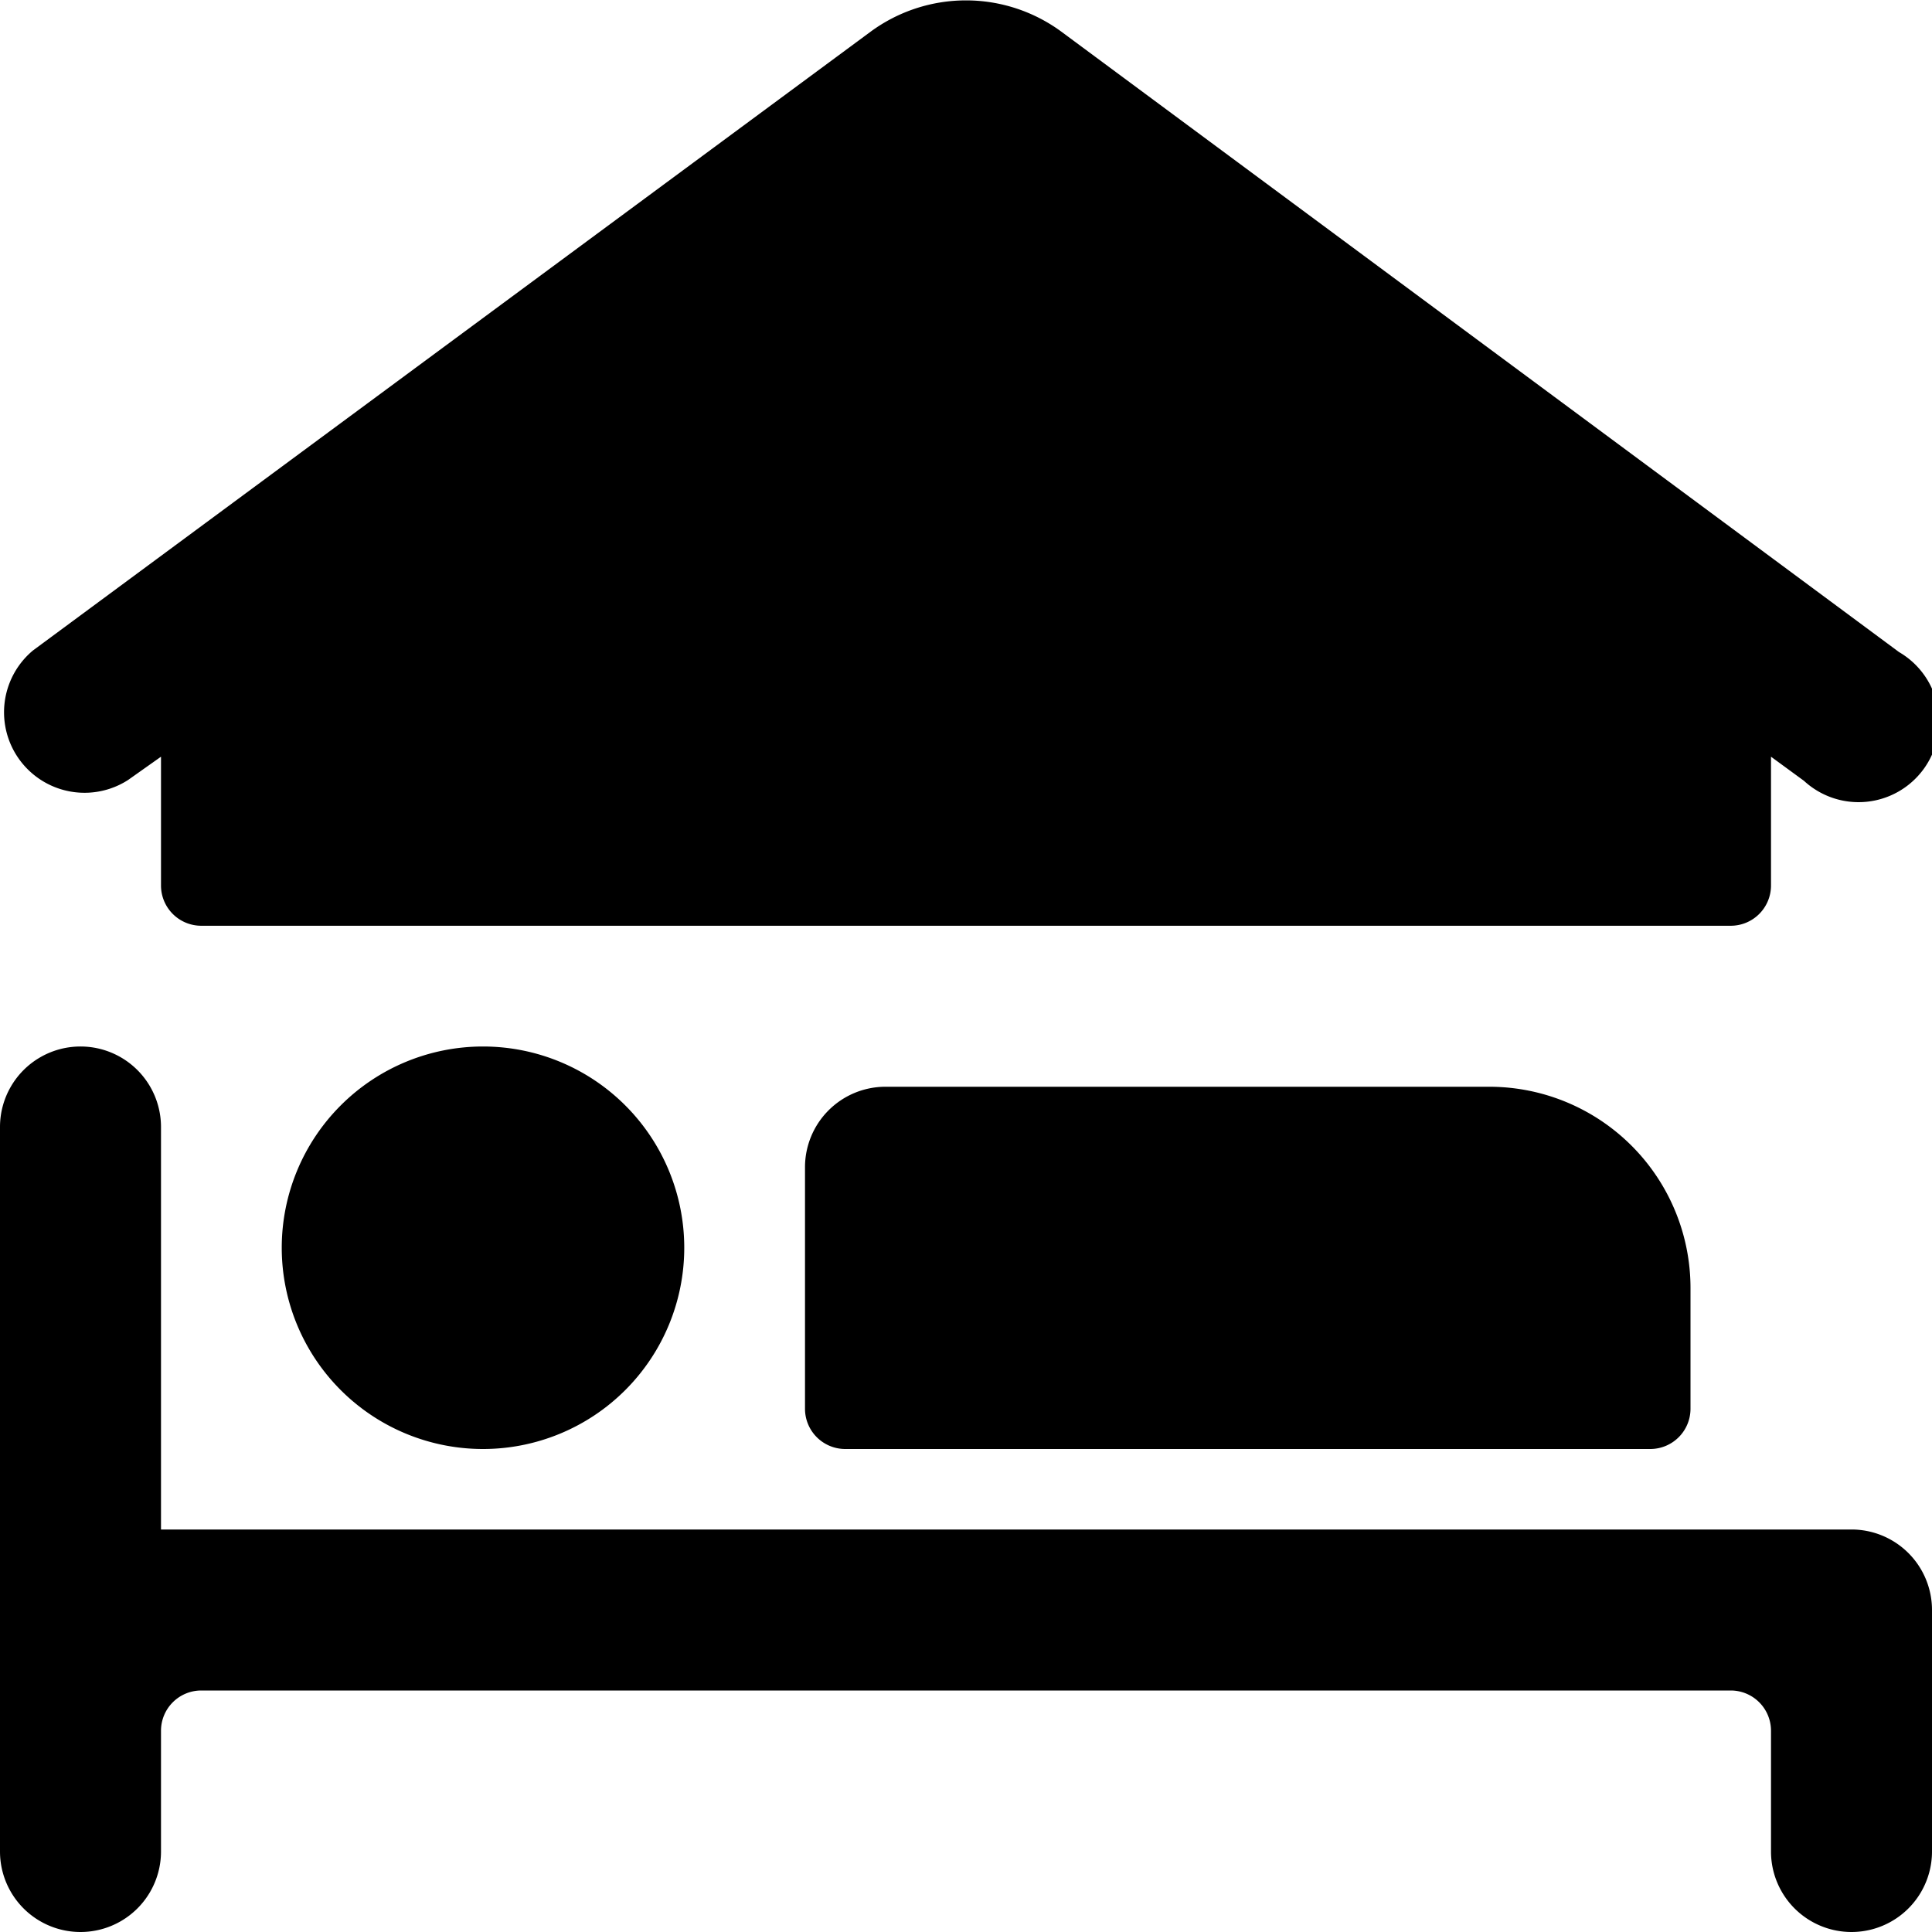
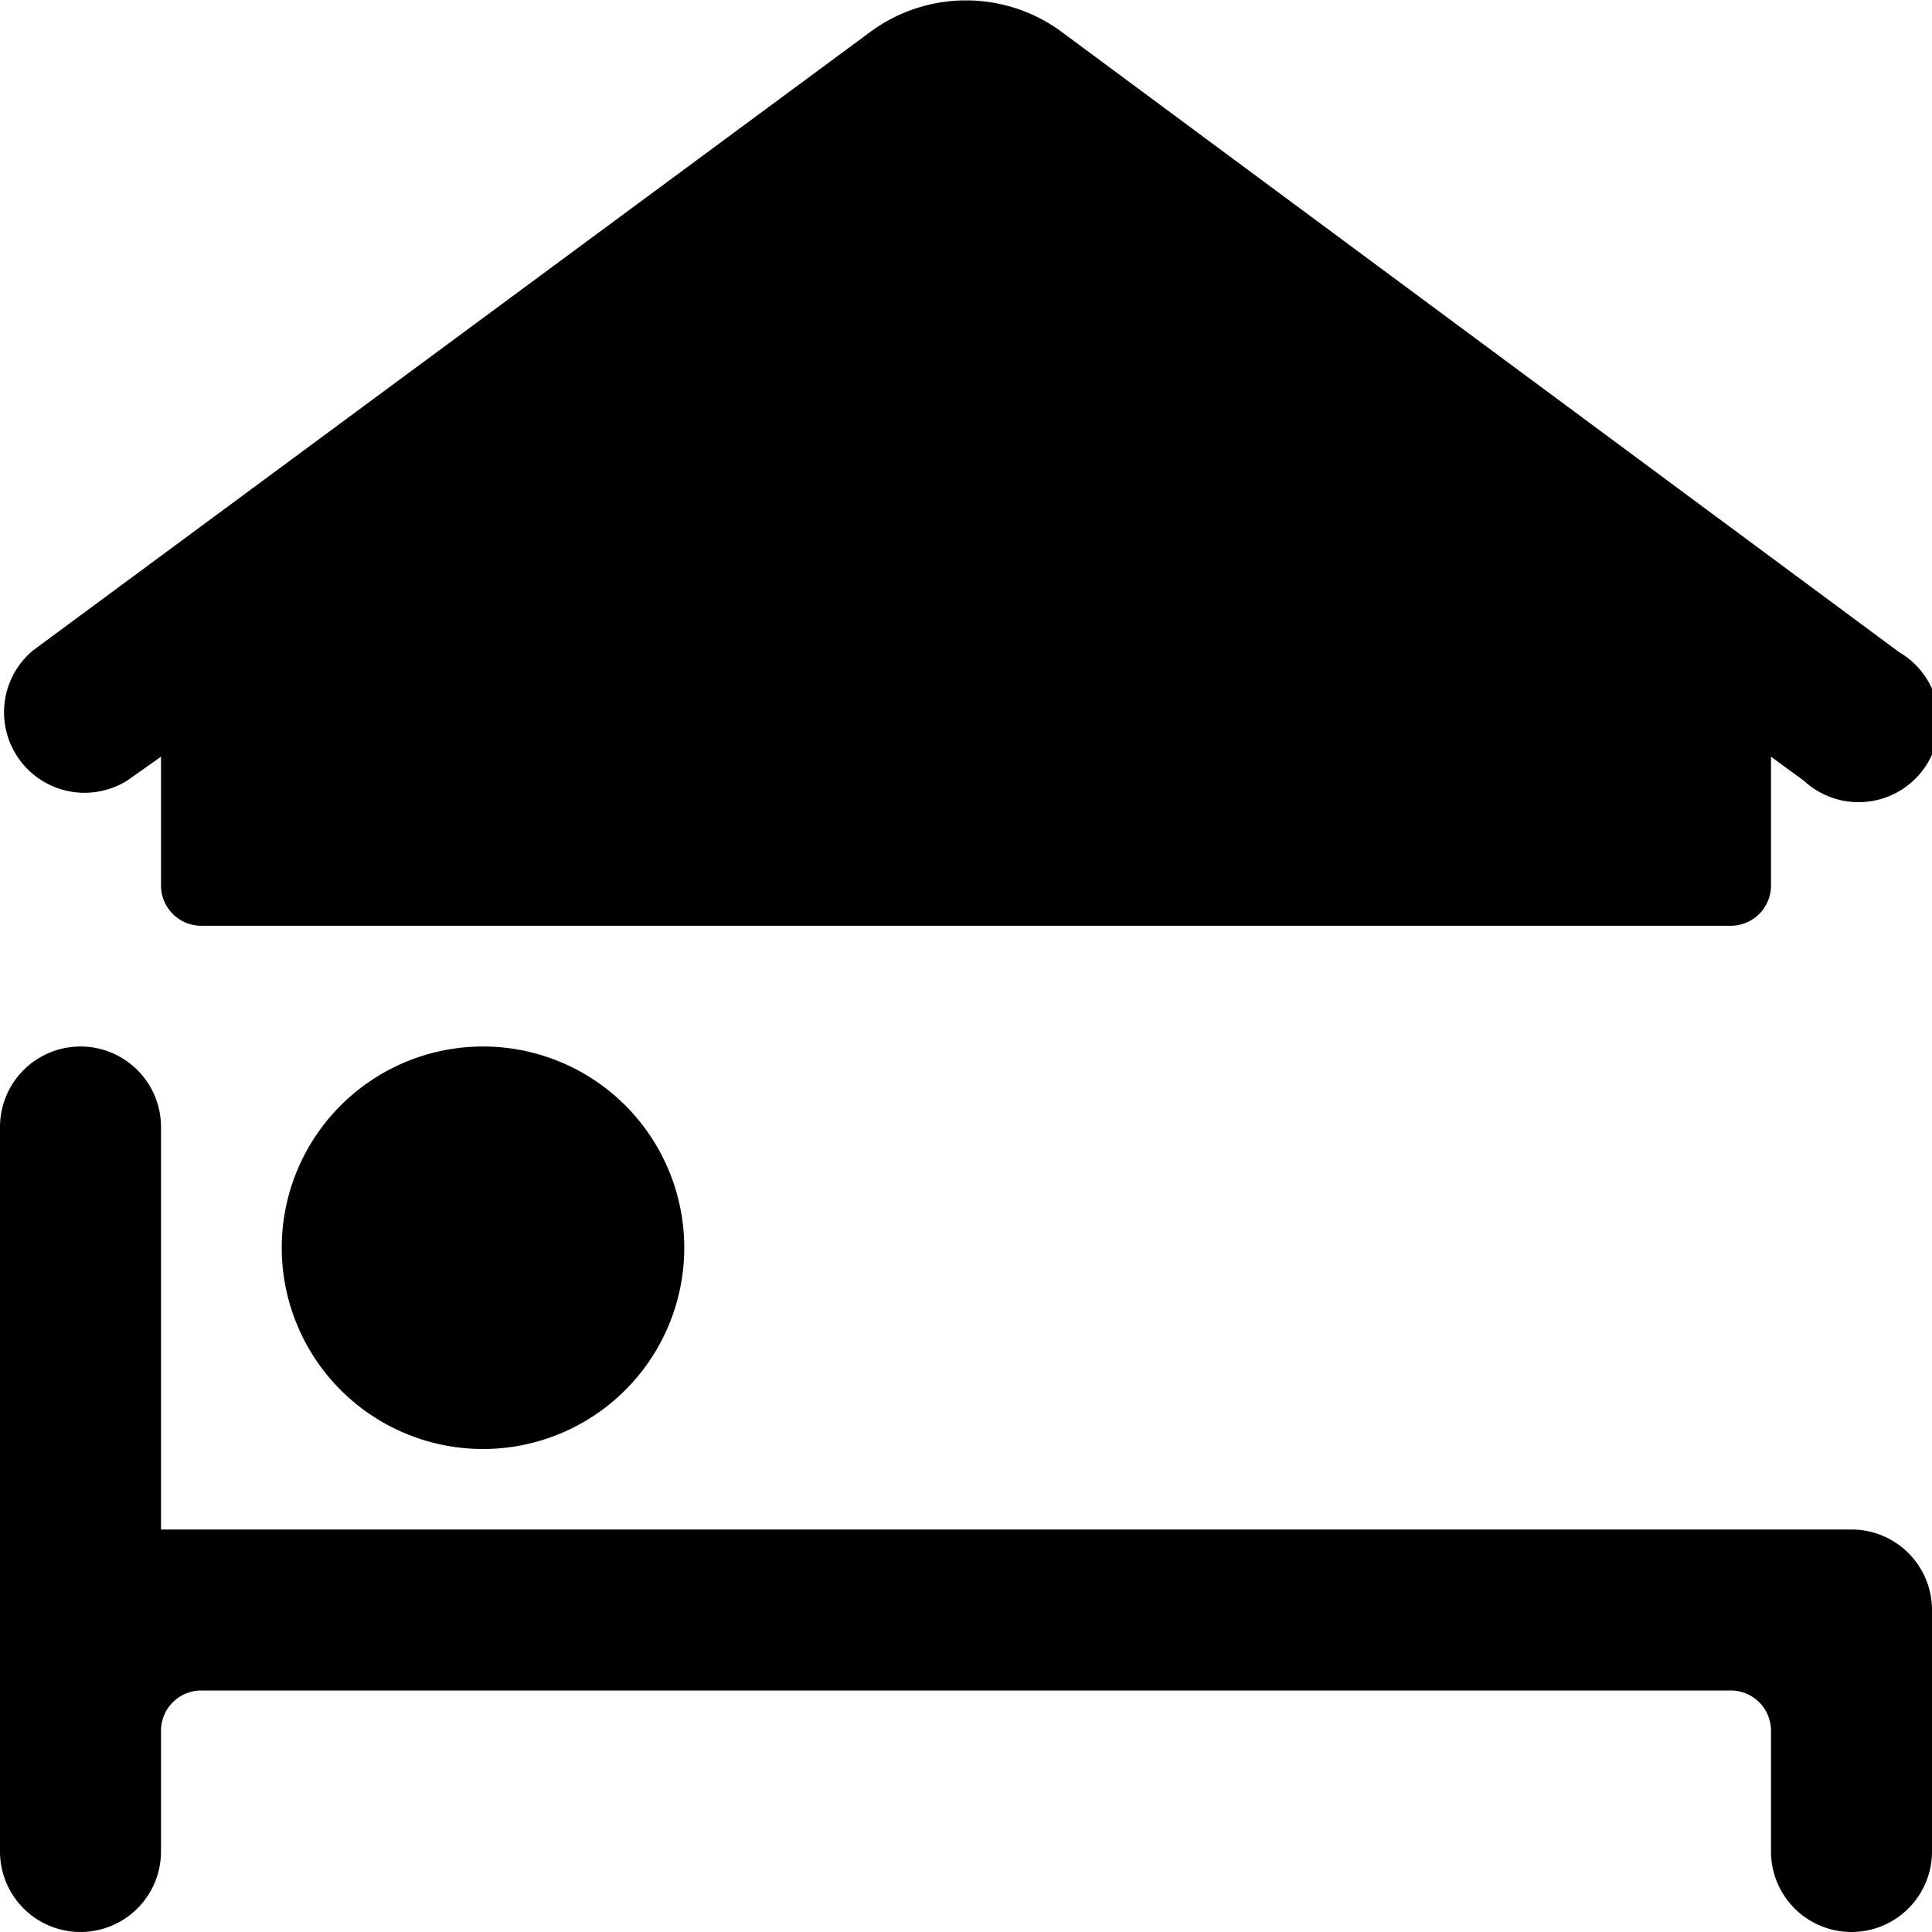
<svg xmlns="http://www.w3.org/2000/svg" viewBox="0 0 24 24">
  <g>
    <path d="M1.59 9.69 2 9.4V11a0.5 0.5 0 0 0 0.5 0.5h19a0.5 0.5 0 0 0 0.5 -0.5V9.4l0.41 0.3a1 1 0 1 0 1.18 -1.6L13.18 0.39a2 2 0 0 0 -2.36 0L0.41 8.08a1 1 0 0 0 1.18 1.61Z" fill="#000000" stroke-width="1" />
    <path d="M3.5 15.5a2.5 2.5 0 1 0 5 0 2.5 2.5 0 1 0 -5 0" fill="#000000" stroke-width="1" />
-     <path d="M11 13.5a1 1 0 0 0 -1 1v3a0.5 0.5 0 0 0 0.5 0.5h10a0.5 0.5 0 0 0 0.5 -0.5V16a2.5 2.5 0 0 0 -2.5 -2.5Z" fill="#000000" stroke-width="1" />
-     <path d="M23 19H2v-5a1 1 0 0 0 -2 0v9a1 1 0 0 0 2 0v-1.5a0.5 0.5 0 0 1 0.5 -0.5h19a0.5 0.5 0 0 1 0.5 0.5V23a1 1 0 0 0 2 0v-3a1 1 0 0 0 -1 -1Z" fill="#000000" stroke-width="1" />
+     <path d="M23 19H2v-5a1 1 0 0 0 -2 0v9a1 1 0 0 0 2 0v-1.5a0.5 0.5 0 0 1 0.5 -0.5h19a0.5 0.5 0 0 1 0.5 0.5V23a1 1 0 0 0 2 0v-3a1 1 0 0 0 -1 -1" fill="#000000" stroke-width="1" />
  </g>
</svg>